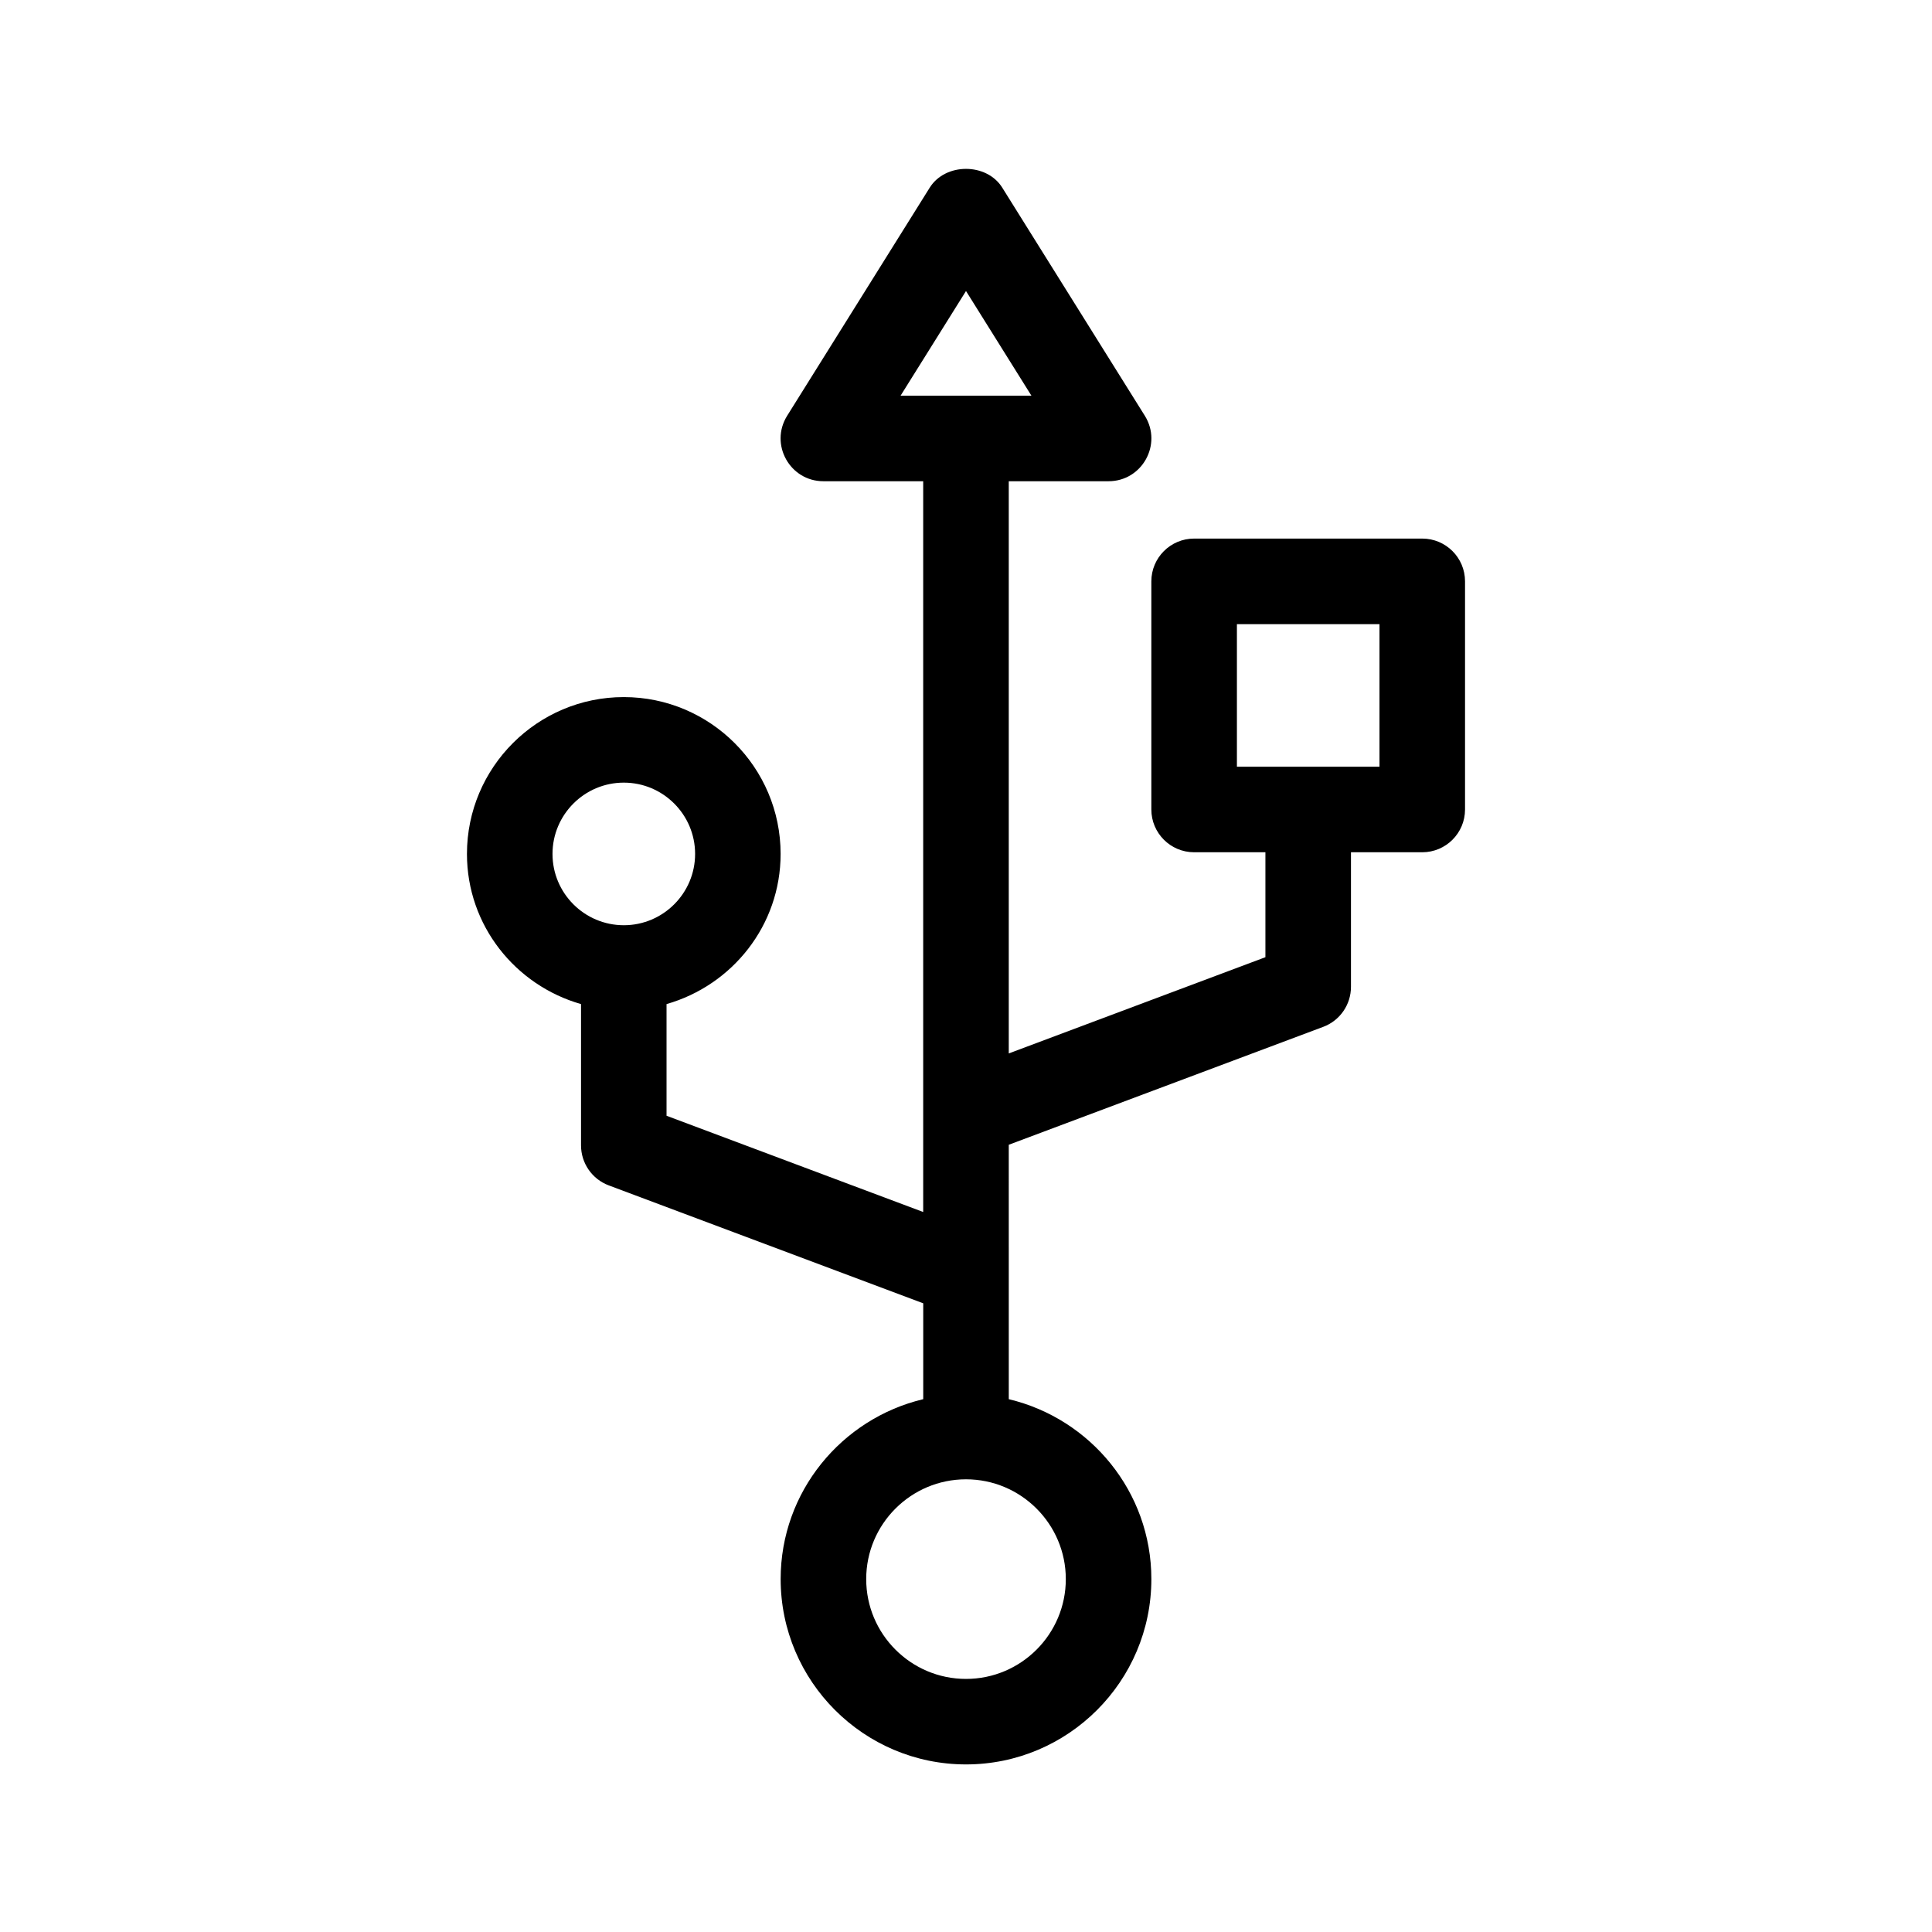
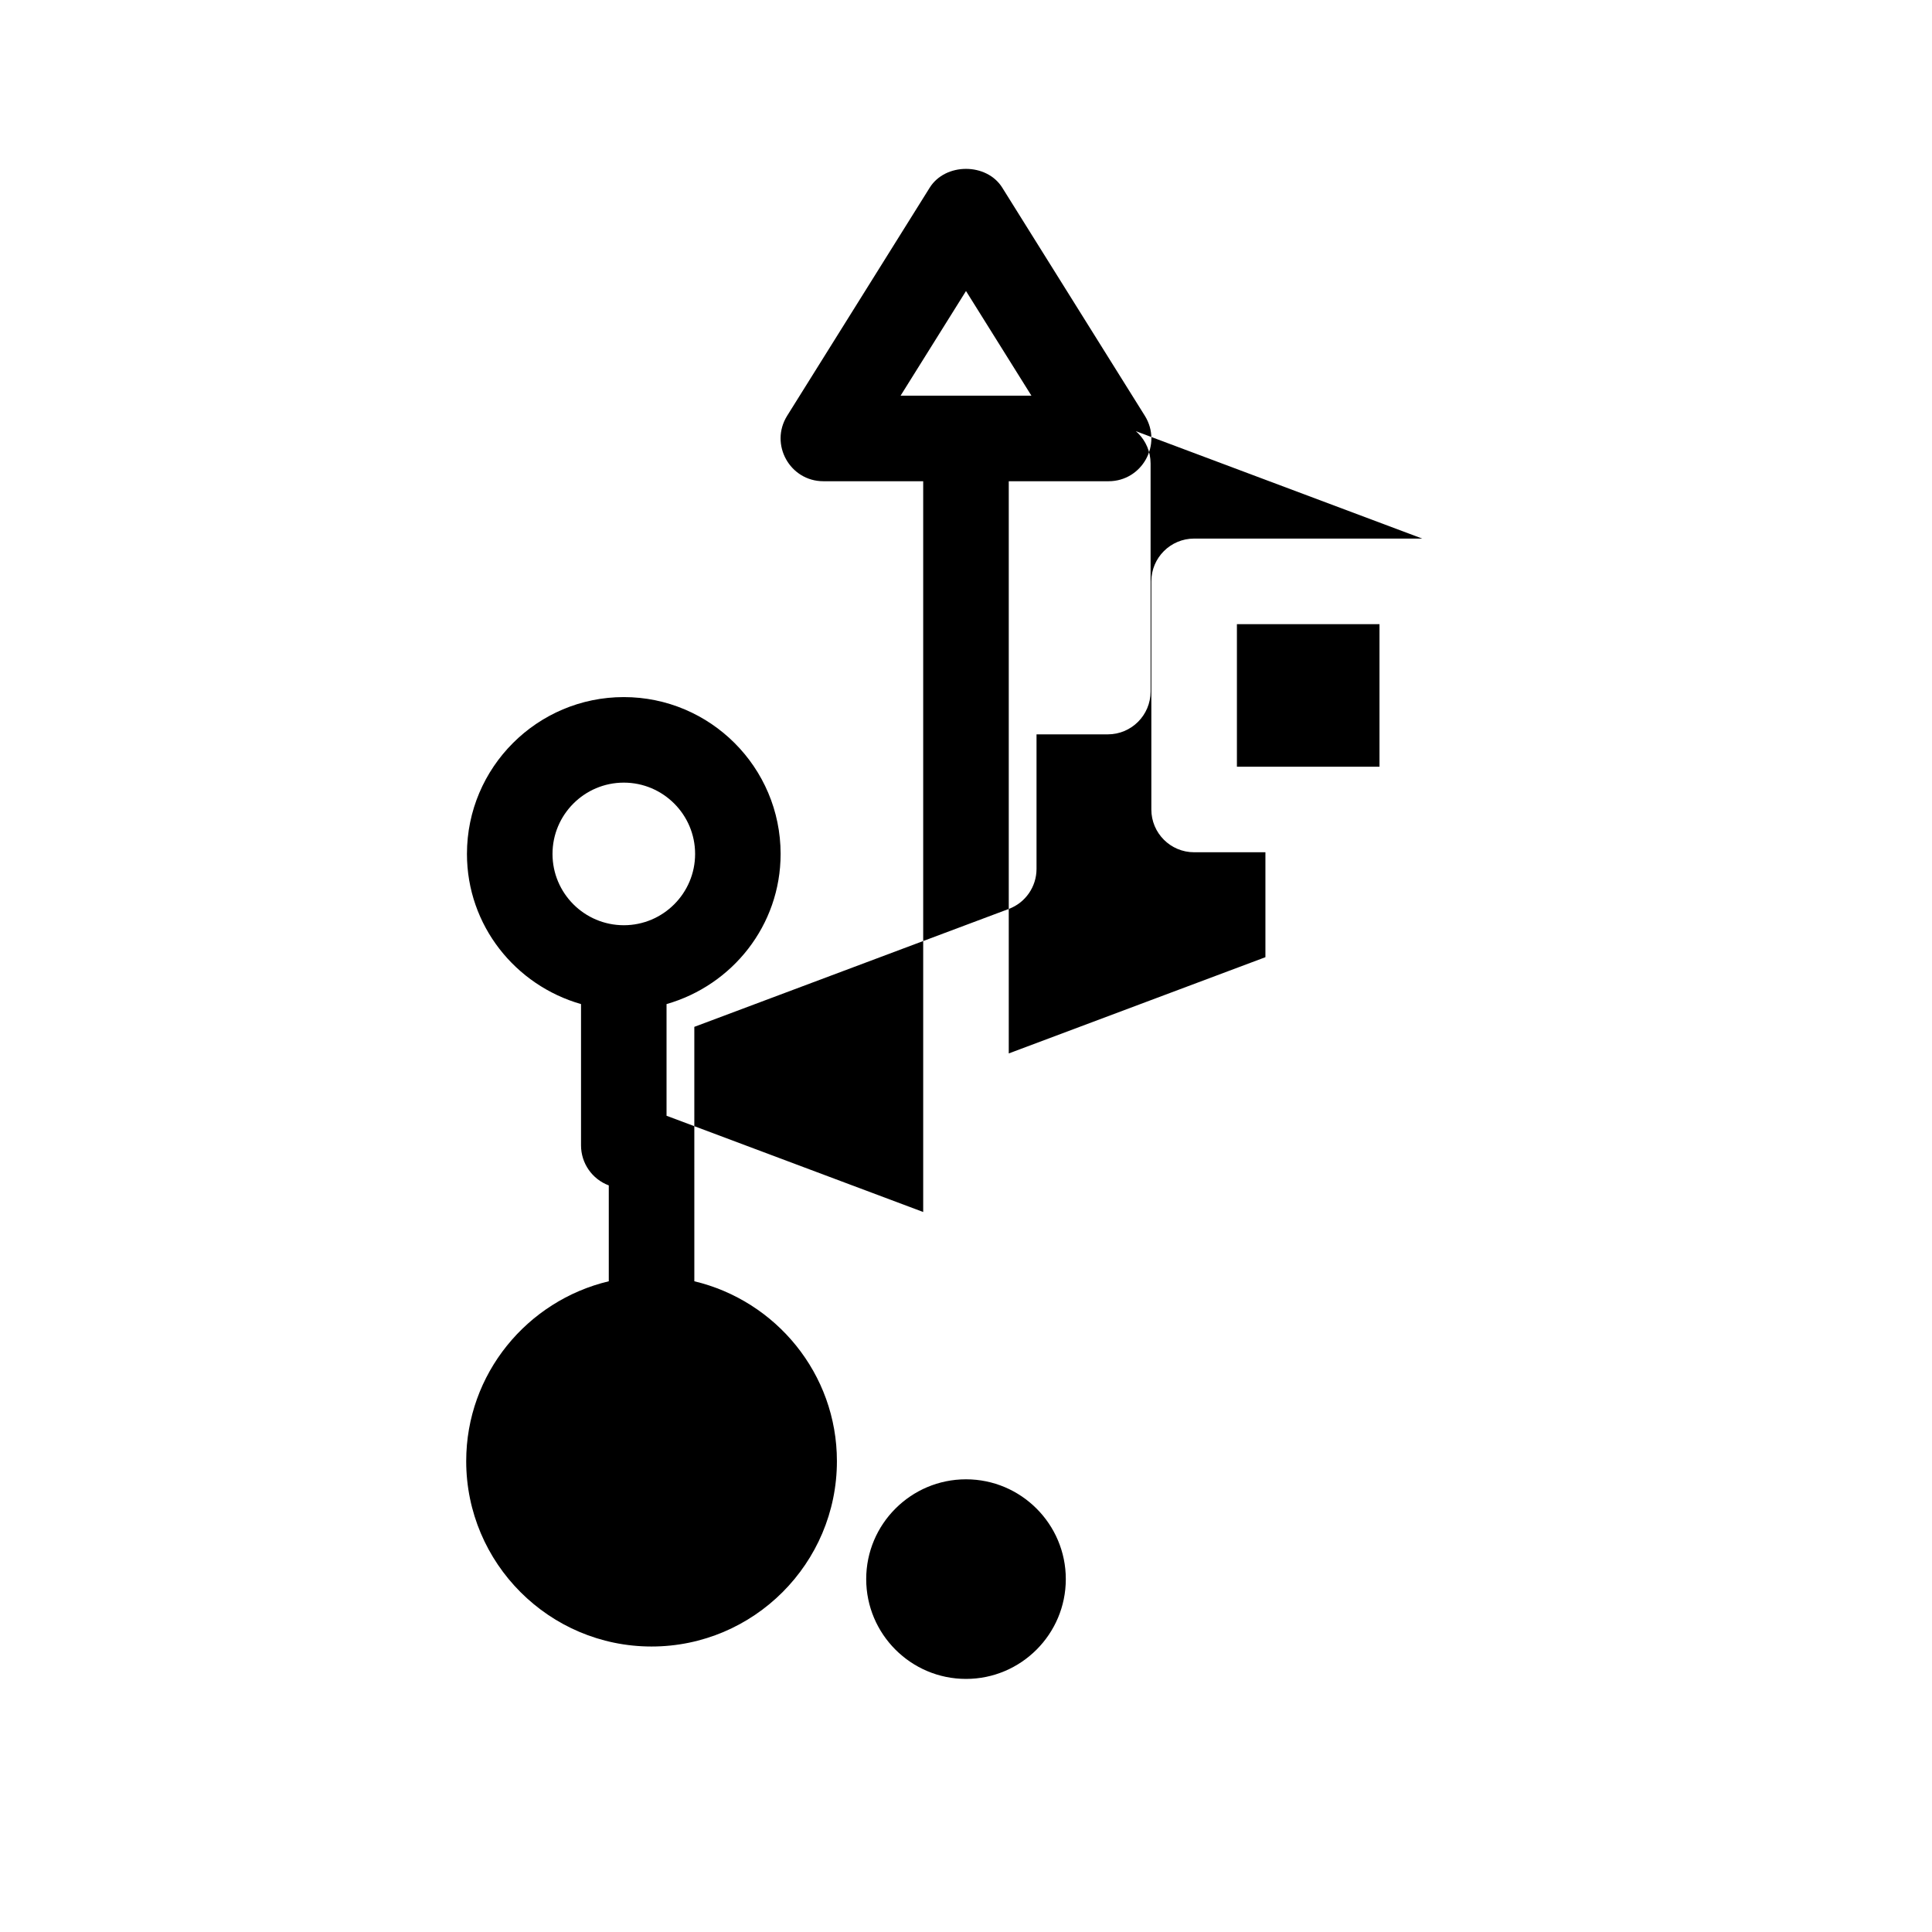
<svg xmlns="http://www.w3.org/2000/svg" fill="#000000" width="800px" height="800px" version="1.1" viewBox="144 144 512 512">
-   <path d="m520.91 286.73h-60.457c-6.258 0-11.336 5.078-11.336 11.336v60.457c0 6.258 5.078 11.336 11.336 11.336h18.895v27.809l-68.016 25.504v-151.64h26.449c8.879 0 14.324-9.773 9.617-17.34l-37.785-60.457c-4.144-6.641-15.086-6.641-19.23 0l-37.785 60.457c-4.711 7.566 0.734 17.34 9.609 17.34h26.449v193.66l-68.016-25.504v-29.594c17.391-4.973 30.23-20.828 30.23-39.797 0-22.922-18.641-41.562-41.562-41.562s-41.562 18.641-41.562 41.562c0 18.969 12.836 34.824 30.23 39.797v37.441c0 4.727 2.934 8.957 7.356 10.609l83.332 31.246v25.406c-21.613 5.148-37.785 24.504-37.785 47.672 0 27.086 22.035 49.121 49.121 49.121 27.086 0 49.121-22.035 49.121-49.121 0-23.164-16.172-42.523-37.785-47.672l-0.004-67.422 83.332-31.246c4.43-1.652 7.356-5.891 7.356-10.609v-35.66h18.891c6.258 0 11.336-5.078 11.336-11.336v-60.457c0-6.262-5.078-11.336-11.336-11.336zm-120.91-65.609 17.336 27.734h-34.672zm-109.58 149.18c0-10.418 8.473-18.895 18.895-18.895 10.418 0 18.895 8.473 18.895 18.895 0 10.418-8.473 18.895-18.895 18.895-10.422-0.004-18.895-8.473-18.895-18.895zm136.03 192.18c0 14.586-11.863 26.449-26.449 26.449s-26.449-11.863-26.449-26.449c-0.004-14.586 11.863-26.449 26.449-26.449 14.582 0 26.449 11.863 26.449 26.449zm83.129-215.29h-37.785v-37.785h37.785z" />
+   <path d="m520.91 286.73h-60.457c-6.258 0-11.336 5.078-11.336 11.336v60.457c0 6.258 5.078 11.336 11.336 11.336h18.895v27.809l-68.016 25.504v-151.64h26.449c8.879 0 14.324-9.773 9.617-17.34l-37.785-60.457c-4.144-6.641-15.086-6.641-19.23 0l-37.785 60.457c-4.711 7.566 0.734 17.34 9.609 17.34h26.449v193.66l-68.016-25.504v-29.594c17.391-4.973 30.23-20.828 30.23-39.797 0-22.922-18.641-41.562-41.562-41.562s-41.562 18.641-41.562 41.562c0 18.969 12.836 34.824 30.23 39.797v37.441c0 4.727 2.934 8.957 7.356 10.609v25.406c-21.613 5.148-37.785 24.504-37.785 47.672 0 27.086 22.035 49.121 49.121 49.121 27.086 0 49.121-22.035 49.121-49.121 0-23.164-16.172-42.523-37.785-47.672l-0.004-67.422 83.332-31.246c4.43-1.652 7.356-5.891 7.356-10.609v-35.66h18.891c6.258 0 11.336-5.078 11.336-11.336v-60.457c0-6.262-5.078-11.336-11.336-11.336zm-120.91-65.609 17.336 27.734h-34.672zm-109.58 149.18c0-10.418 8.473-18.895 18.895-18.895 10.418 0 18.895 8.473 18.895 18.895 0 10.418-8.473 18.895-18.895 18.895-10.422-0.004-18.895-8.473-18.895-18.895zm136.03 192.18c0 14.586-11.863 26.449-26.449 26.449s-26.449-11.863-26.449-26.449c-0.004-14.586 11.863-26.449 26.449-26.449 14.582 0 26.449 11.863 26.449 26.449zm83.129-215.29h-37.785v-37.785h37.785z" />
</svg>